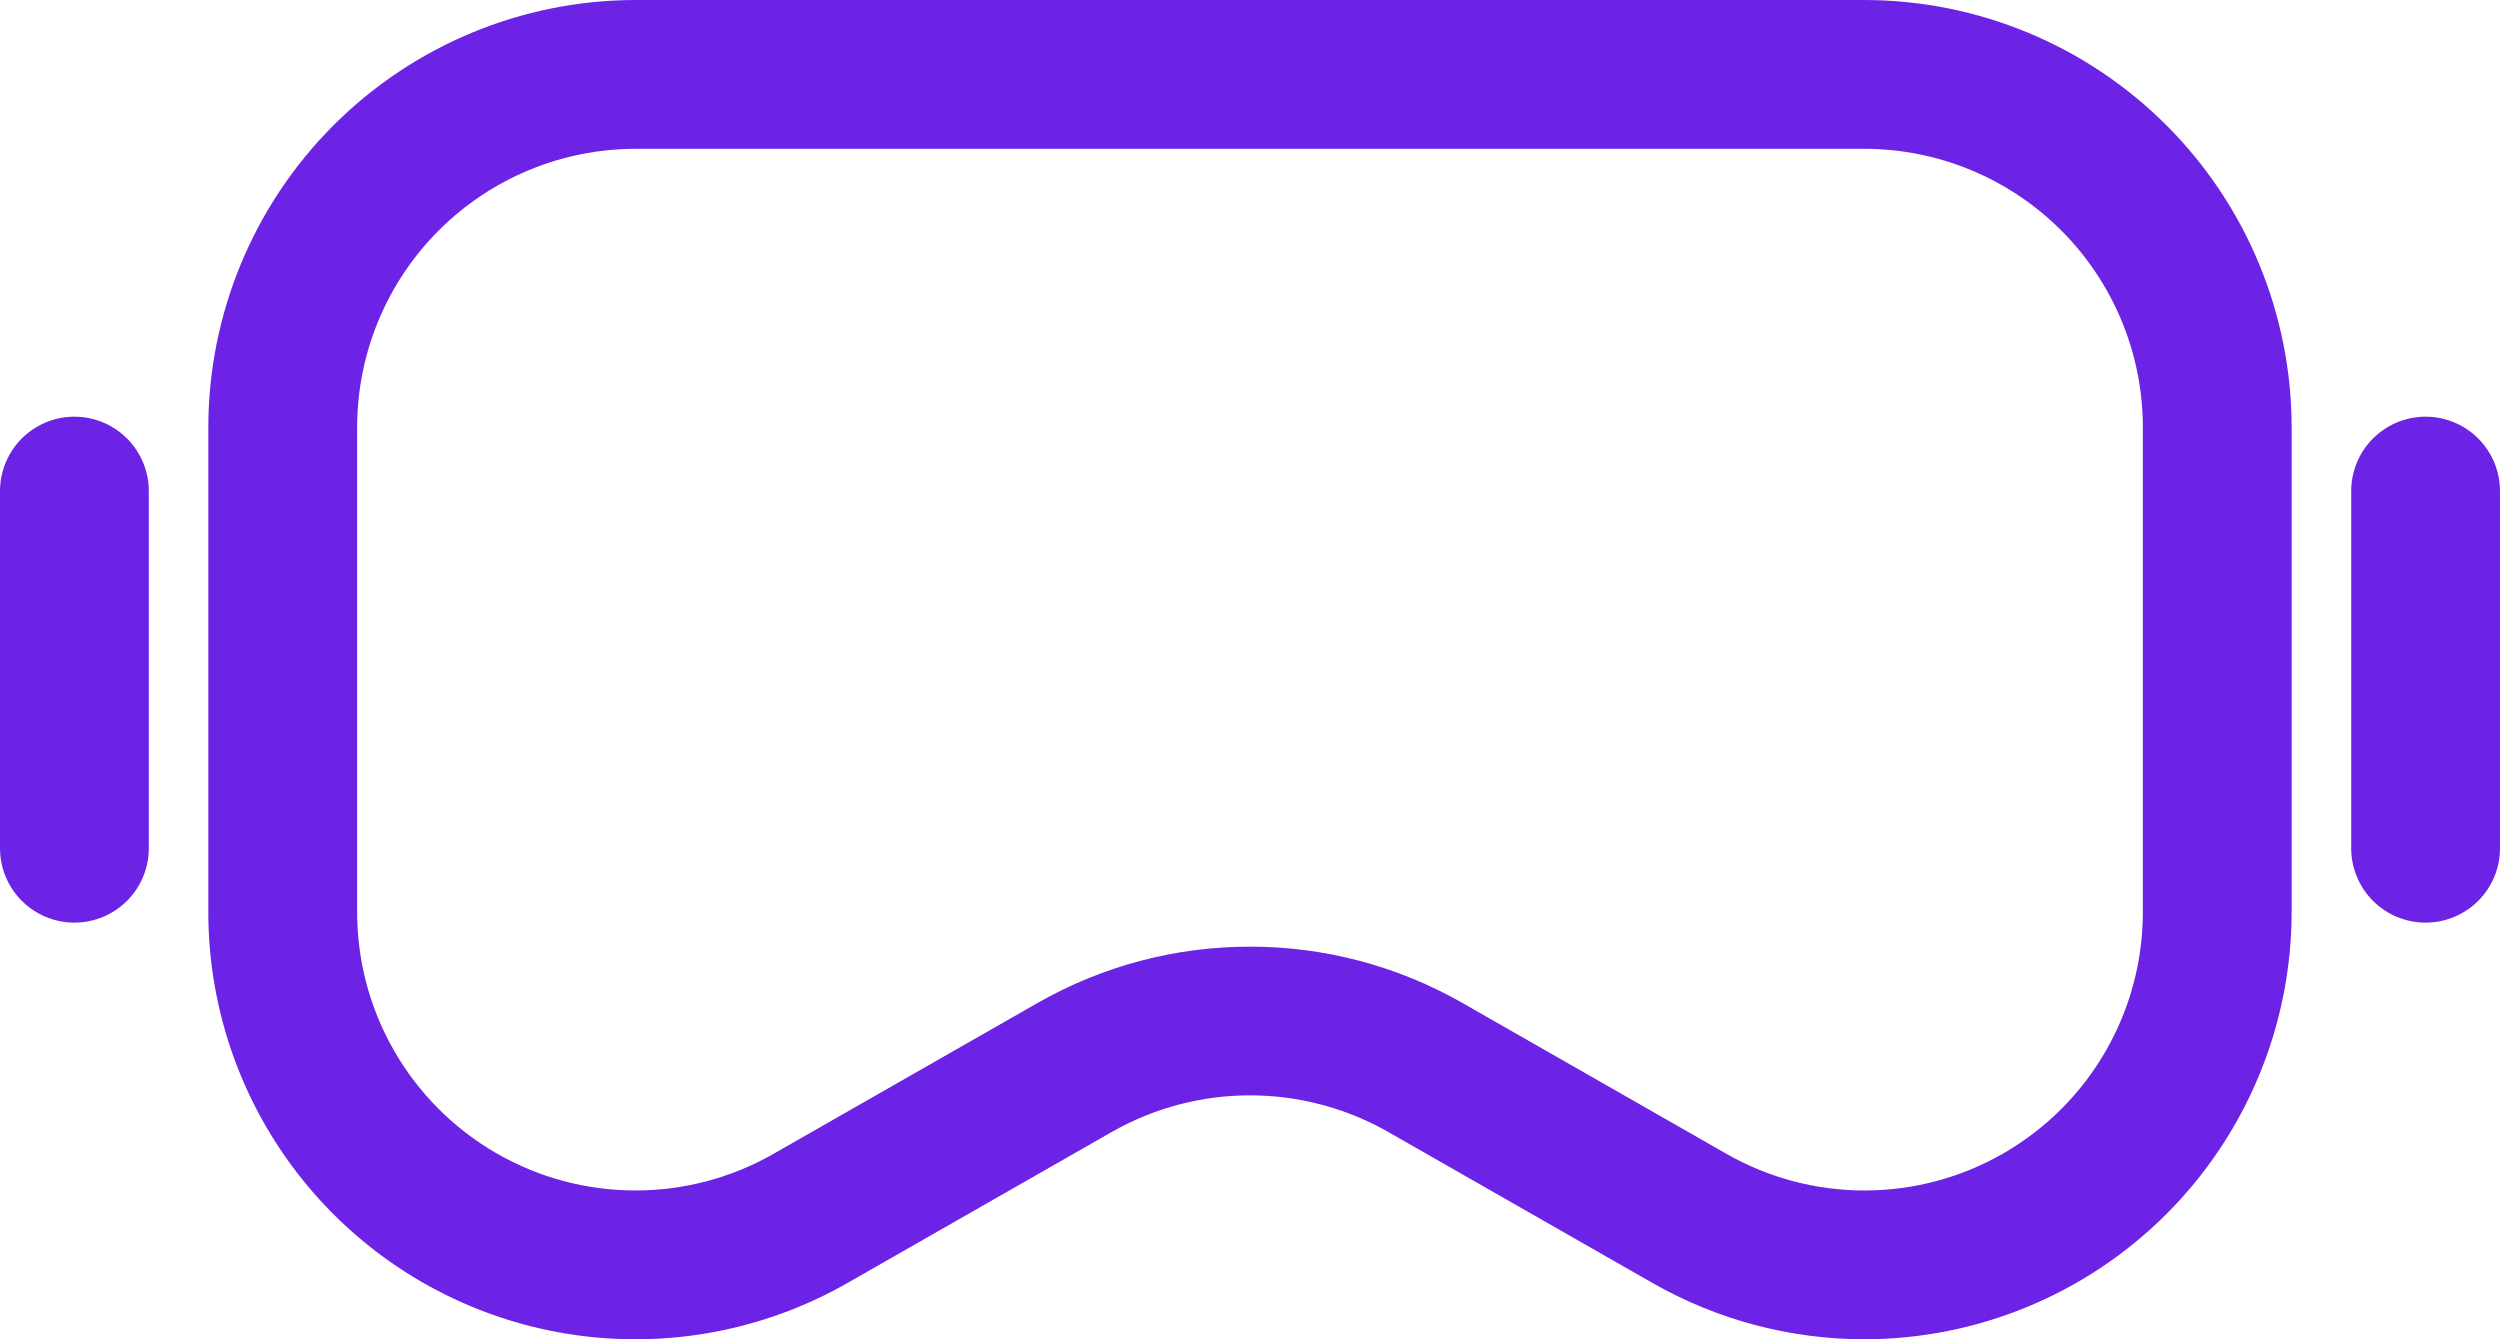
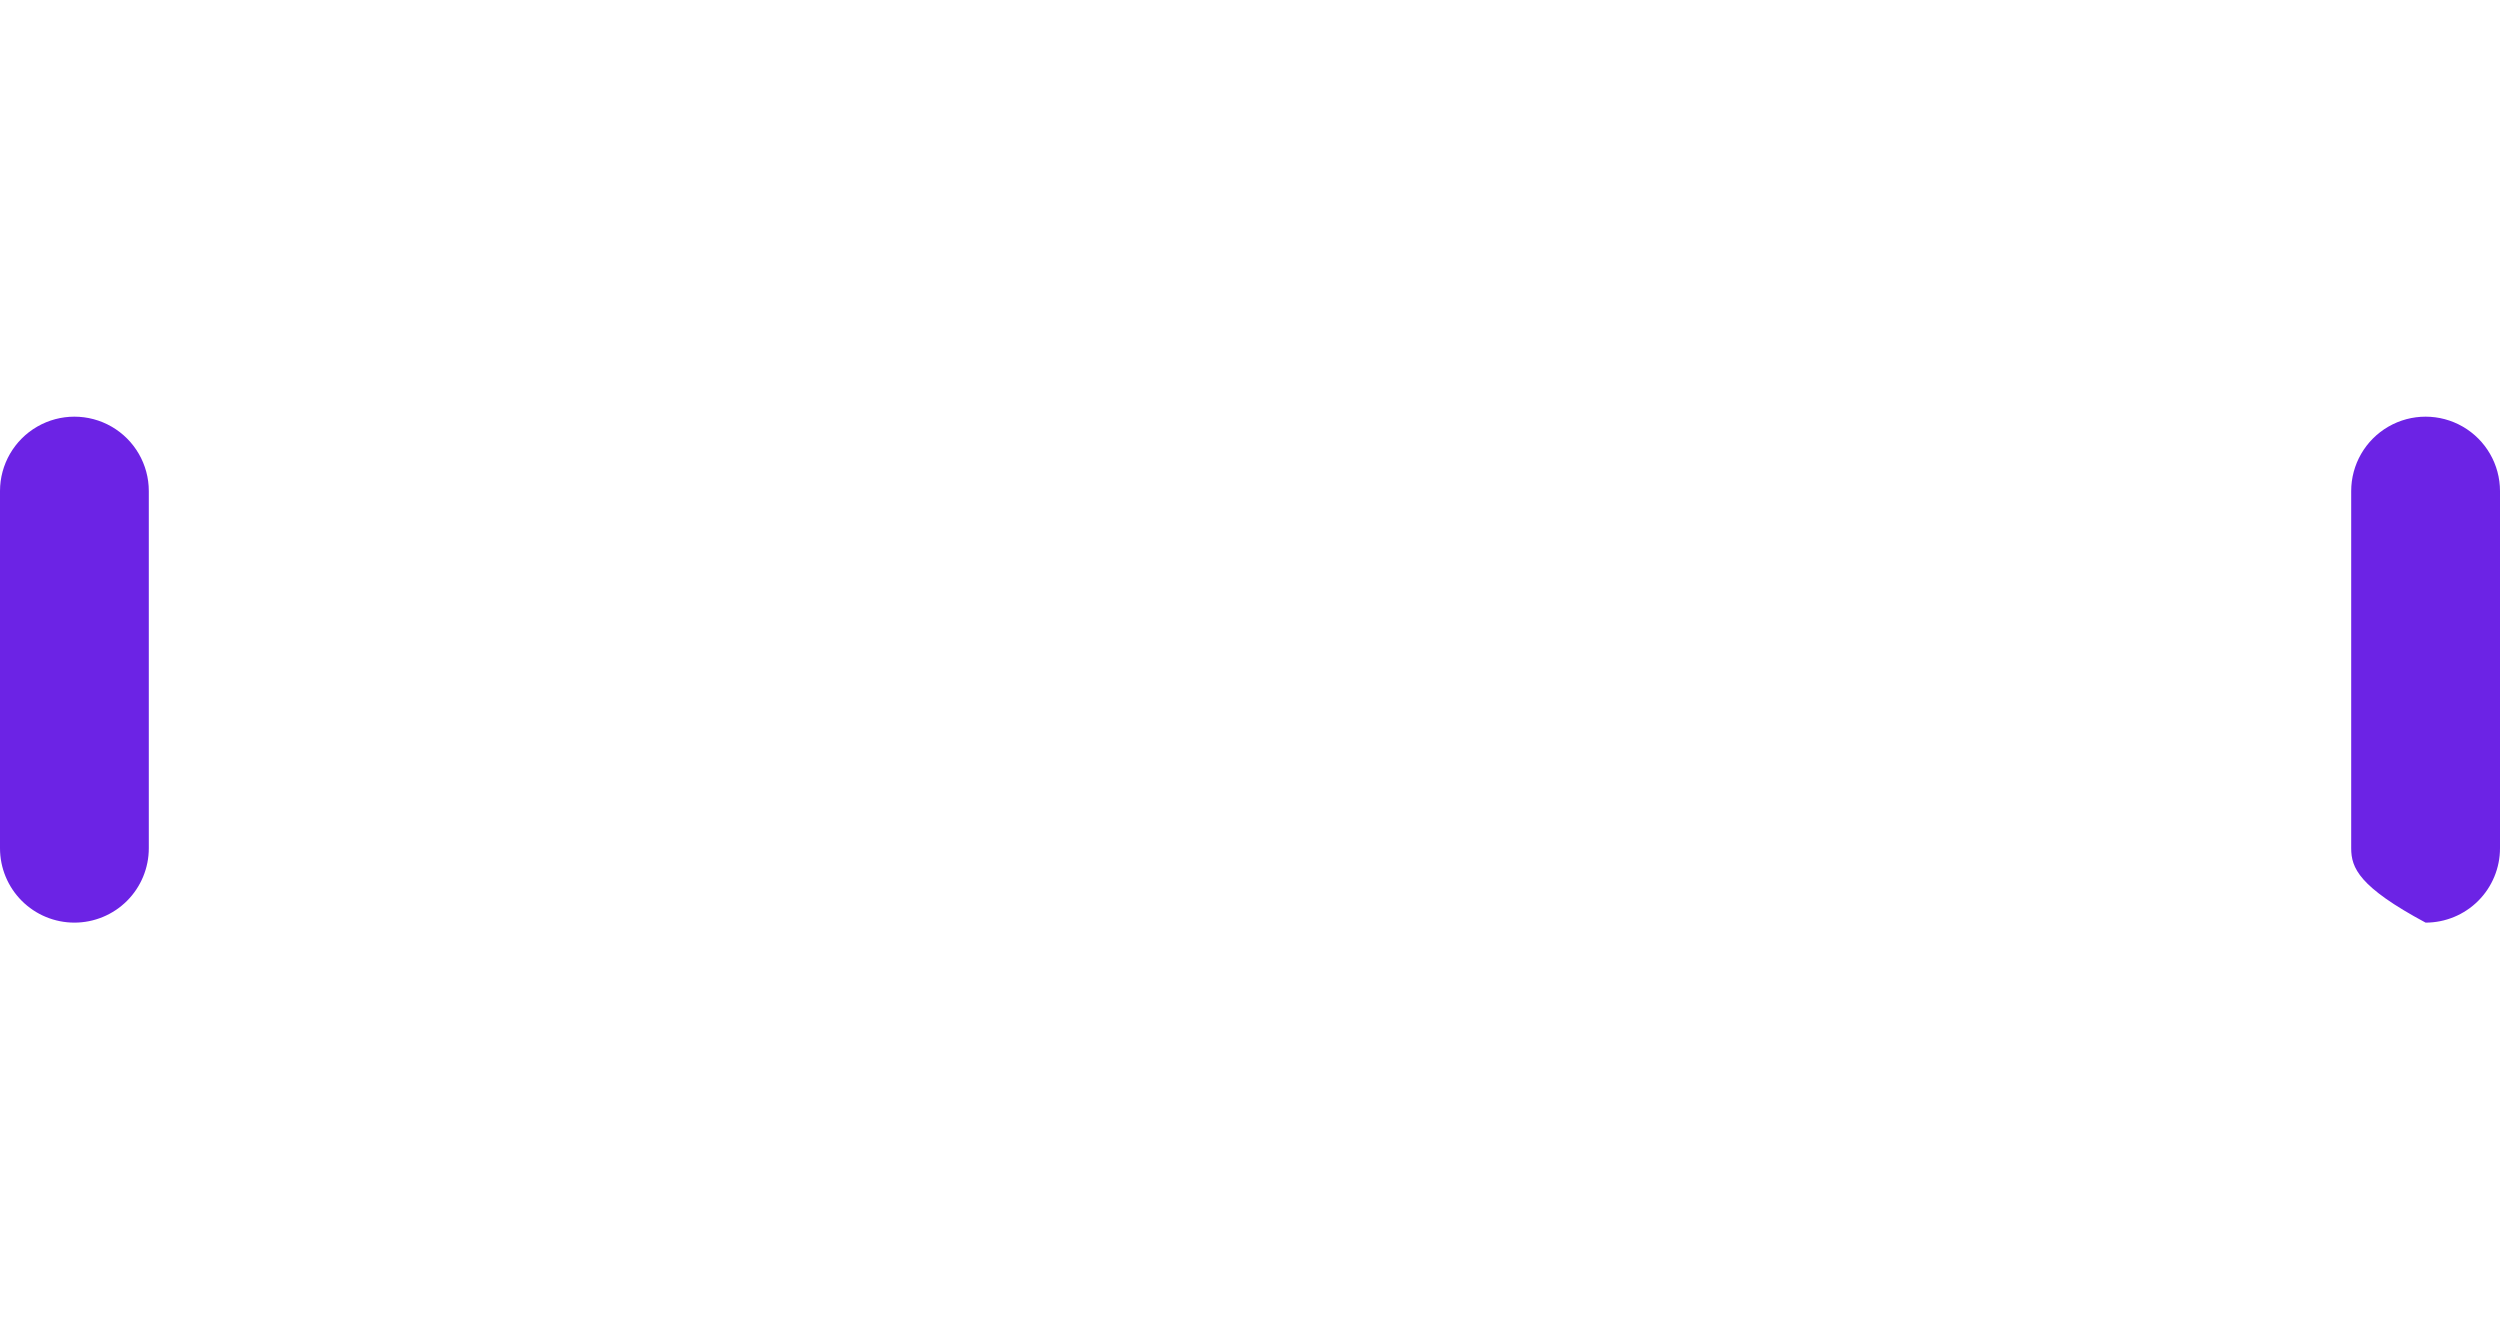
<svg xmlns="http://www.w3.org/2000/svg" width="1344" height="720" viewBox="0 0 1344 720" fill="none">
-   <path d="M1002.36 720.004C962.396 719.988 923.125 709.556 888.423 689.739L746.249 608.504C700.219 582.316 643.791 582.316 597.756 608.504L455.569 689.755H455.564C408.794 716.479 354.111 725.911 301.084 716.395C248.063 706.879 200.068 679.031 165.498 637.707C130.935 596.389 111.992 544.233 111.992 490.36V229.64C112.06 168.755 136.279 110.385 179.326 67.333C222.378 24.287 280.747 0.068 341.632 0H1002.35C1063.24 0.068 1121.61 24.287 1164.66 67.333C1207.71 110.385 1231.92 168.755 1231.99 229.64V490.36C1231.92 551.245 1207.71 609.615 1164.66 652.667C1121.61 695.713 1063.24 719.932 1002.35 720L1002.36 720.004ZM672 508.924C711.953 508.882 751.224 519.263 785.937 539.044L928.124 620.295C974.436 646.759 1031.34 646.571 1077.47 619.795C1123.61 593.019 1152 543.707 1152 490.363V229.643C1151.96 189.971 1136.17 151.935 1108.12 123.877C1080.07 95.825 1042.03 80.044 1002.36 80.003H341.637C301.965 80.044 263.929 95.825 235.872 123.877C207.82 151.935 192.039 189.971 191.997 229.643V490.363C191.997 543.707 220.393 593.013 266.528 619.789C312.664 646.56 369.564 646.753 415.888 620.284L558.075 539.044C592.783 519.263 632.052 508.883 672 508.924Z" fill="#6C23E5" />
  <path d="M40 496.003C29.391 496.003 19.219 491.79 11.714 484.29C4.214 476.785 0 466.612 0 456.003V264.003C0 249.711 7.625 236.508 20 229.363C32.375 222.218 47.625 222.217 60 229.363C72.375 236.509 80 249.712 80 264.003V456.003C80 466.612 75.786 476.784 68.286 484.29C60.781 491.79 50.61 496.003 40 496.003Z" fill="#6C23E5" />
-   <path d="M1304 496.003C1293.39 496.003 1283.22 491.79 1275.71 484.29C1268.21 476.785 1264 466.612 1264 456.003V264.003C1264 249.711 1271.63 236.508 1284 229.363C1296.37 222.218 1311.63 222.217 1324 229.363C1336.37 236.509 1344 249.712 1344 264.003V456.003C1344 466.612 1339.79 476.784 1332.29 484.29C1324.78 491.79 1314.61 496.003 1304 496.003Z" fill="#6C23E5" />
+   <path d="M1304 496.003C1268.21 476.785 1264 466.612 1264 456.003V264.003C1264 249.711 1271.63 236.508 1284 229.363C1296.37 222.218 1311.63 222.217 1324 229.363C1336.37 236.509 1344 249.712 1344 264.003V456.003C1344 466.612 1339.79 476.784 1332.29 484.29C1324.78 491.79 1314.61 496.003 1304 496.003Z" fill="#6C23E5" />
</svg>